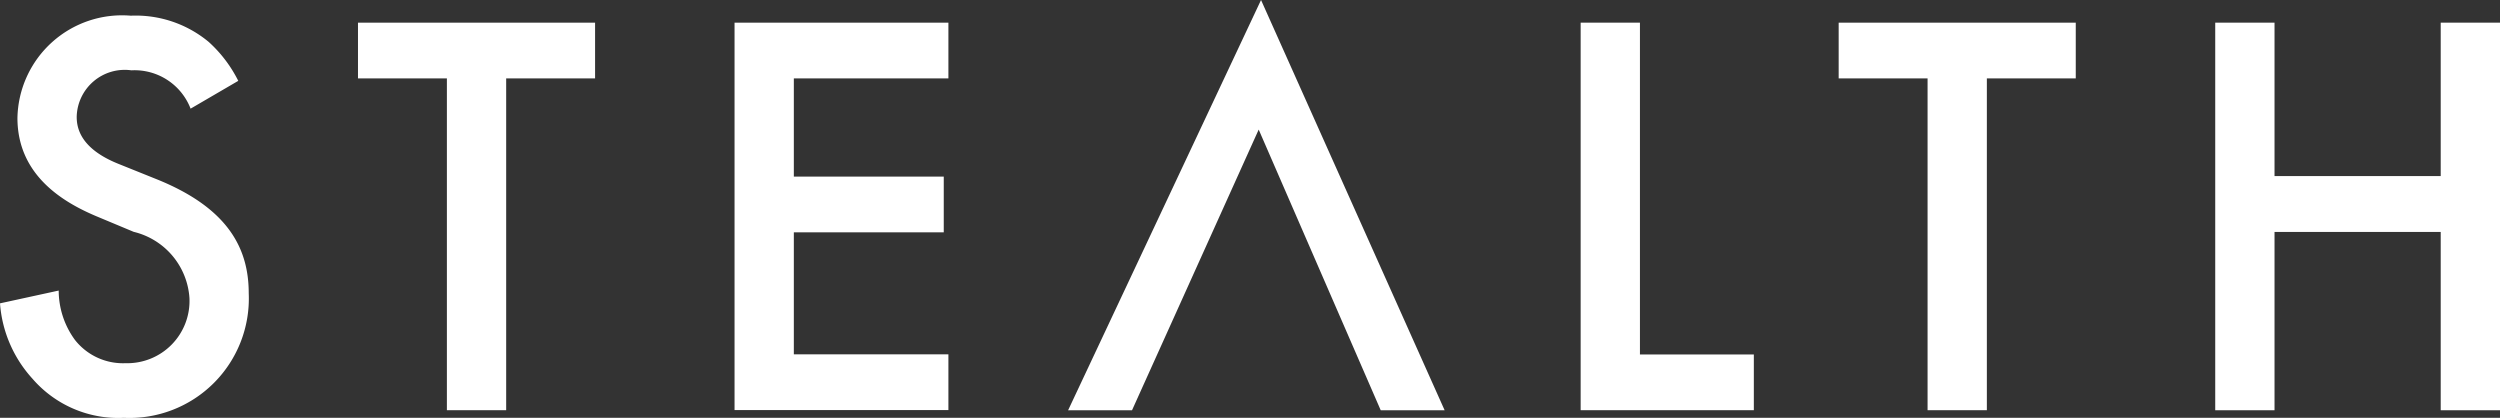
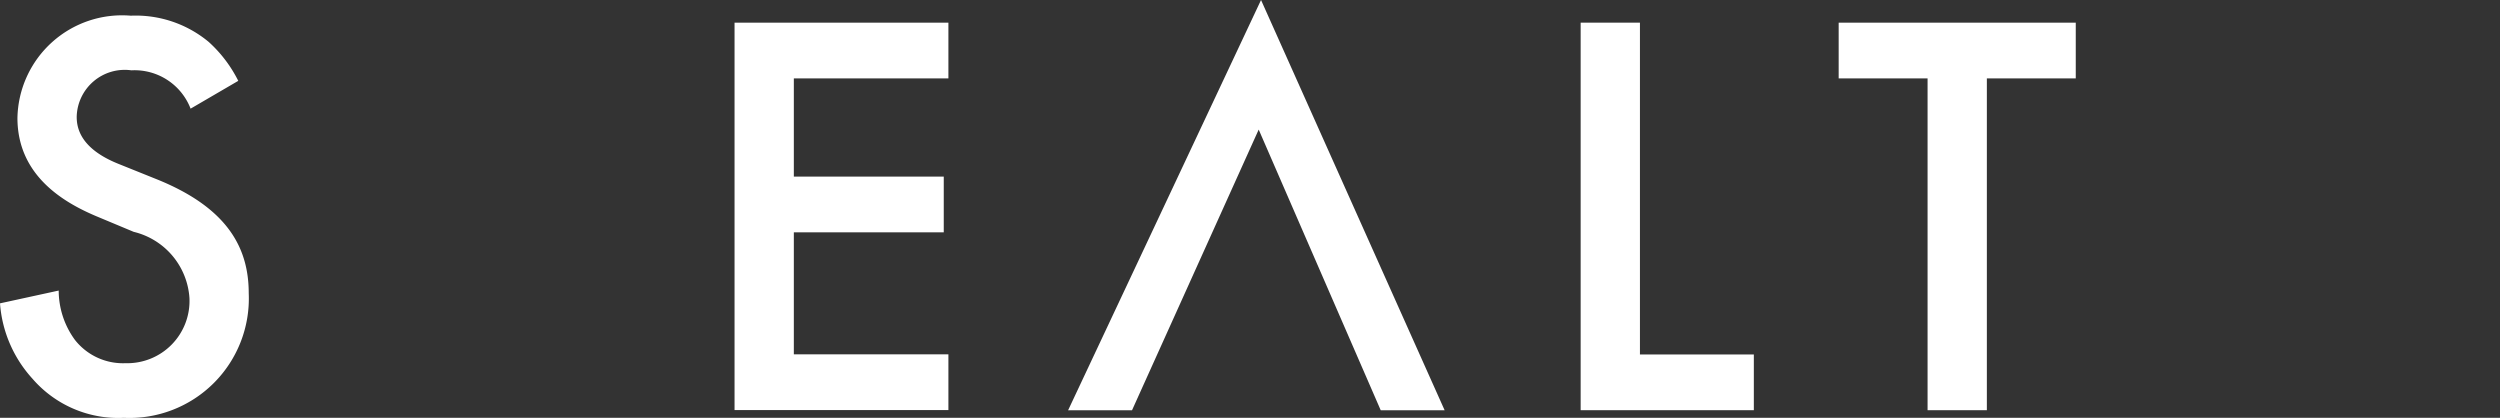
<svg xmlns="http://www.w3.org/2000/svg" width="89.732" height="14.997" viewBox="0 0 89.732 14.997">
  <rect x="0" y="0" width="89.732" height="14.997" fill="#333333" stroke="none" />
  <defs>
    <style>.a{fill:#fff;}</style>
  </defs>
  <path class="a" d="M7.141,7.837A2.155,2.155,0,0,0,5.014,6.461,1.724,1.724,0,0,0,3.053,8.129c0,.417.146,1.147,1.5,1.69l1.4.563c2.566,1.043,3.275,2.5,3.275,4.088a4.287,4.287,0,0,1-4.484,4.464,4.07,4.07,0,0,1-3.275-1.4A4.5,4.5,0,0,1,.3,14.825l2.107-.459a3,3,0,0,0,.584,1.773,2.194,2.194,0,0,0,1.815.834A2.235,2.235,0,0,0,7.1,14.637a2.619,2.619,0,0,0-2-2.378L3.762,11.7C2.615,11.216.926,10.257.926,8.171A3.756,3.756,0,0,1,4.993,4.5a4.1,4.1,0,0,1,2.795.939,4.739,4.739,0,0,1,1.064,1.4Z" transform="translate(-0.3 -3.937)" />
-   <path class="a" d="M67.219,7.7v11.91H65.091V7.7H61.9v-2h8.51v2Z" transform="translate(-49.051 -4.887)" />
  <path class="a" d="M134.376,7.7h-5.548v3.525h5.381v2h-5.381v4.38h5.548v2H126.7V5.7h7.676Z" transform="translate(-100.335 -4.887)" />
  <path class="a" d="M190.725,0,183.8,14.726h2.294l4.547-10.075,4.38,10.075h2.294Z" transform="translate(-145.463)" />
  <path class="a" d="M274.428,5.7V17.61h4.088v2H272.3V5.7Z" transform="translate(-215.566 -4.887)" />
  <path class="a" d="M322.019,7.7v11.91h-2.128V7.7H316.7v-2h8.51v2Z" transform="translate(-250.705 -4.887)" />
-   <path class="a" d="M383.628,11.207h5.965V5.7h2.128V19.612h-2.128v-6.4h-5.965v6.4H381.5V5.7h2.128Z" transform="translate(-301.989 -4.887)" />
</svg>